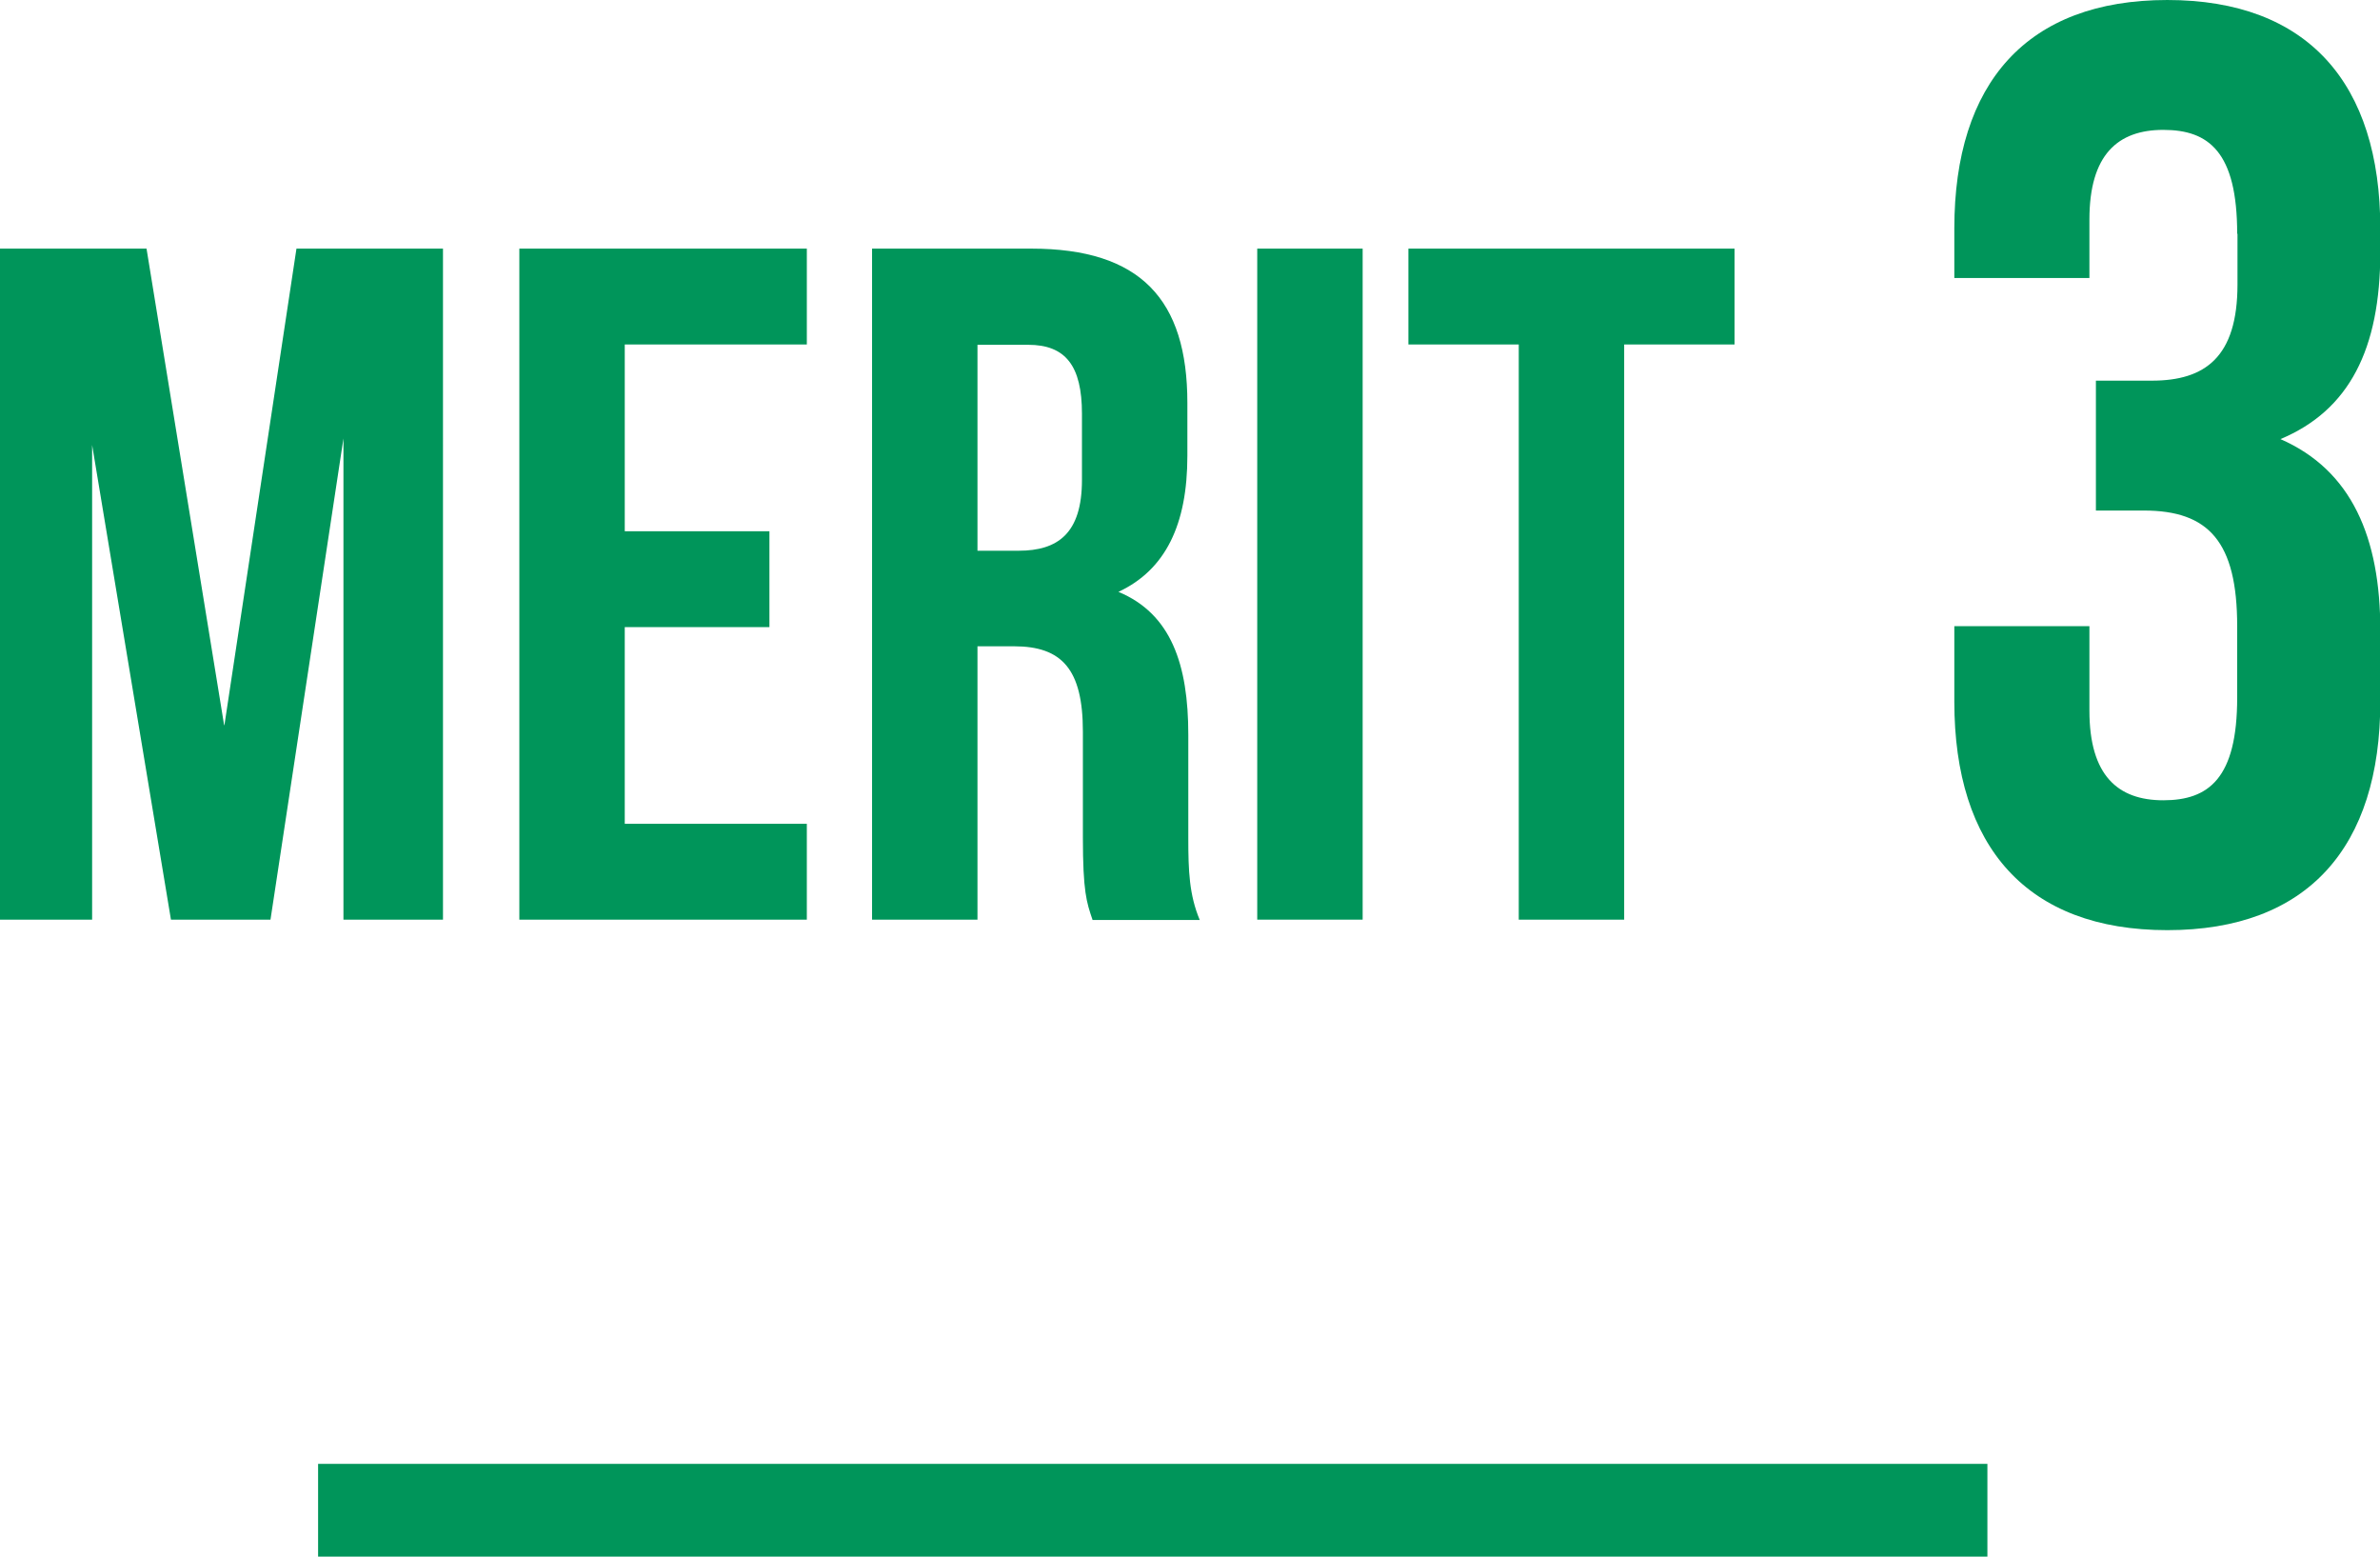
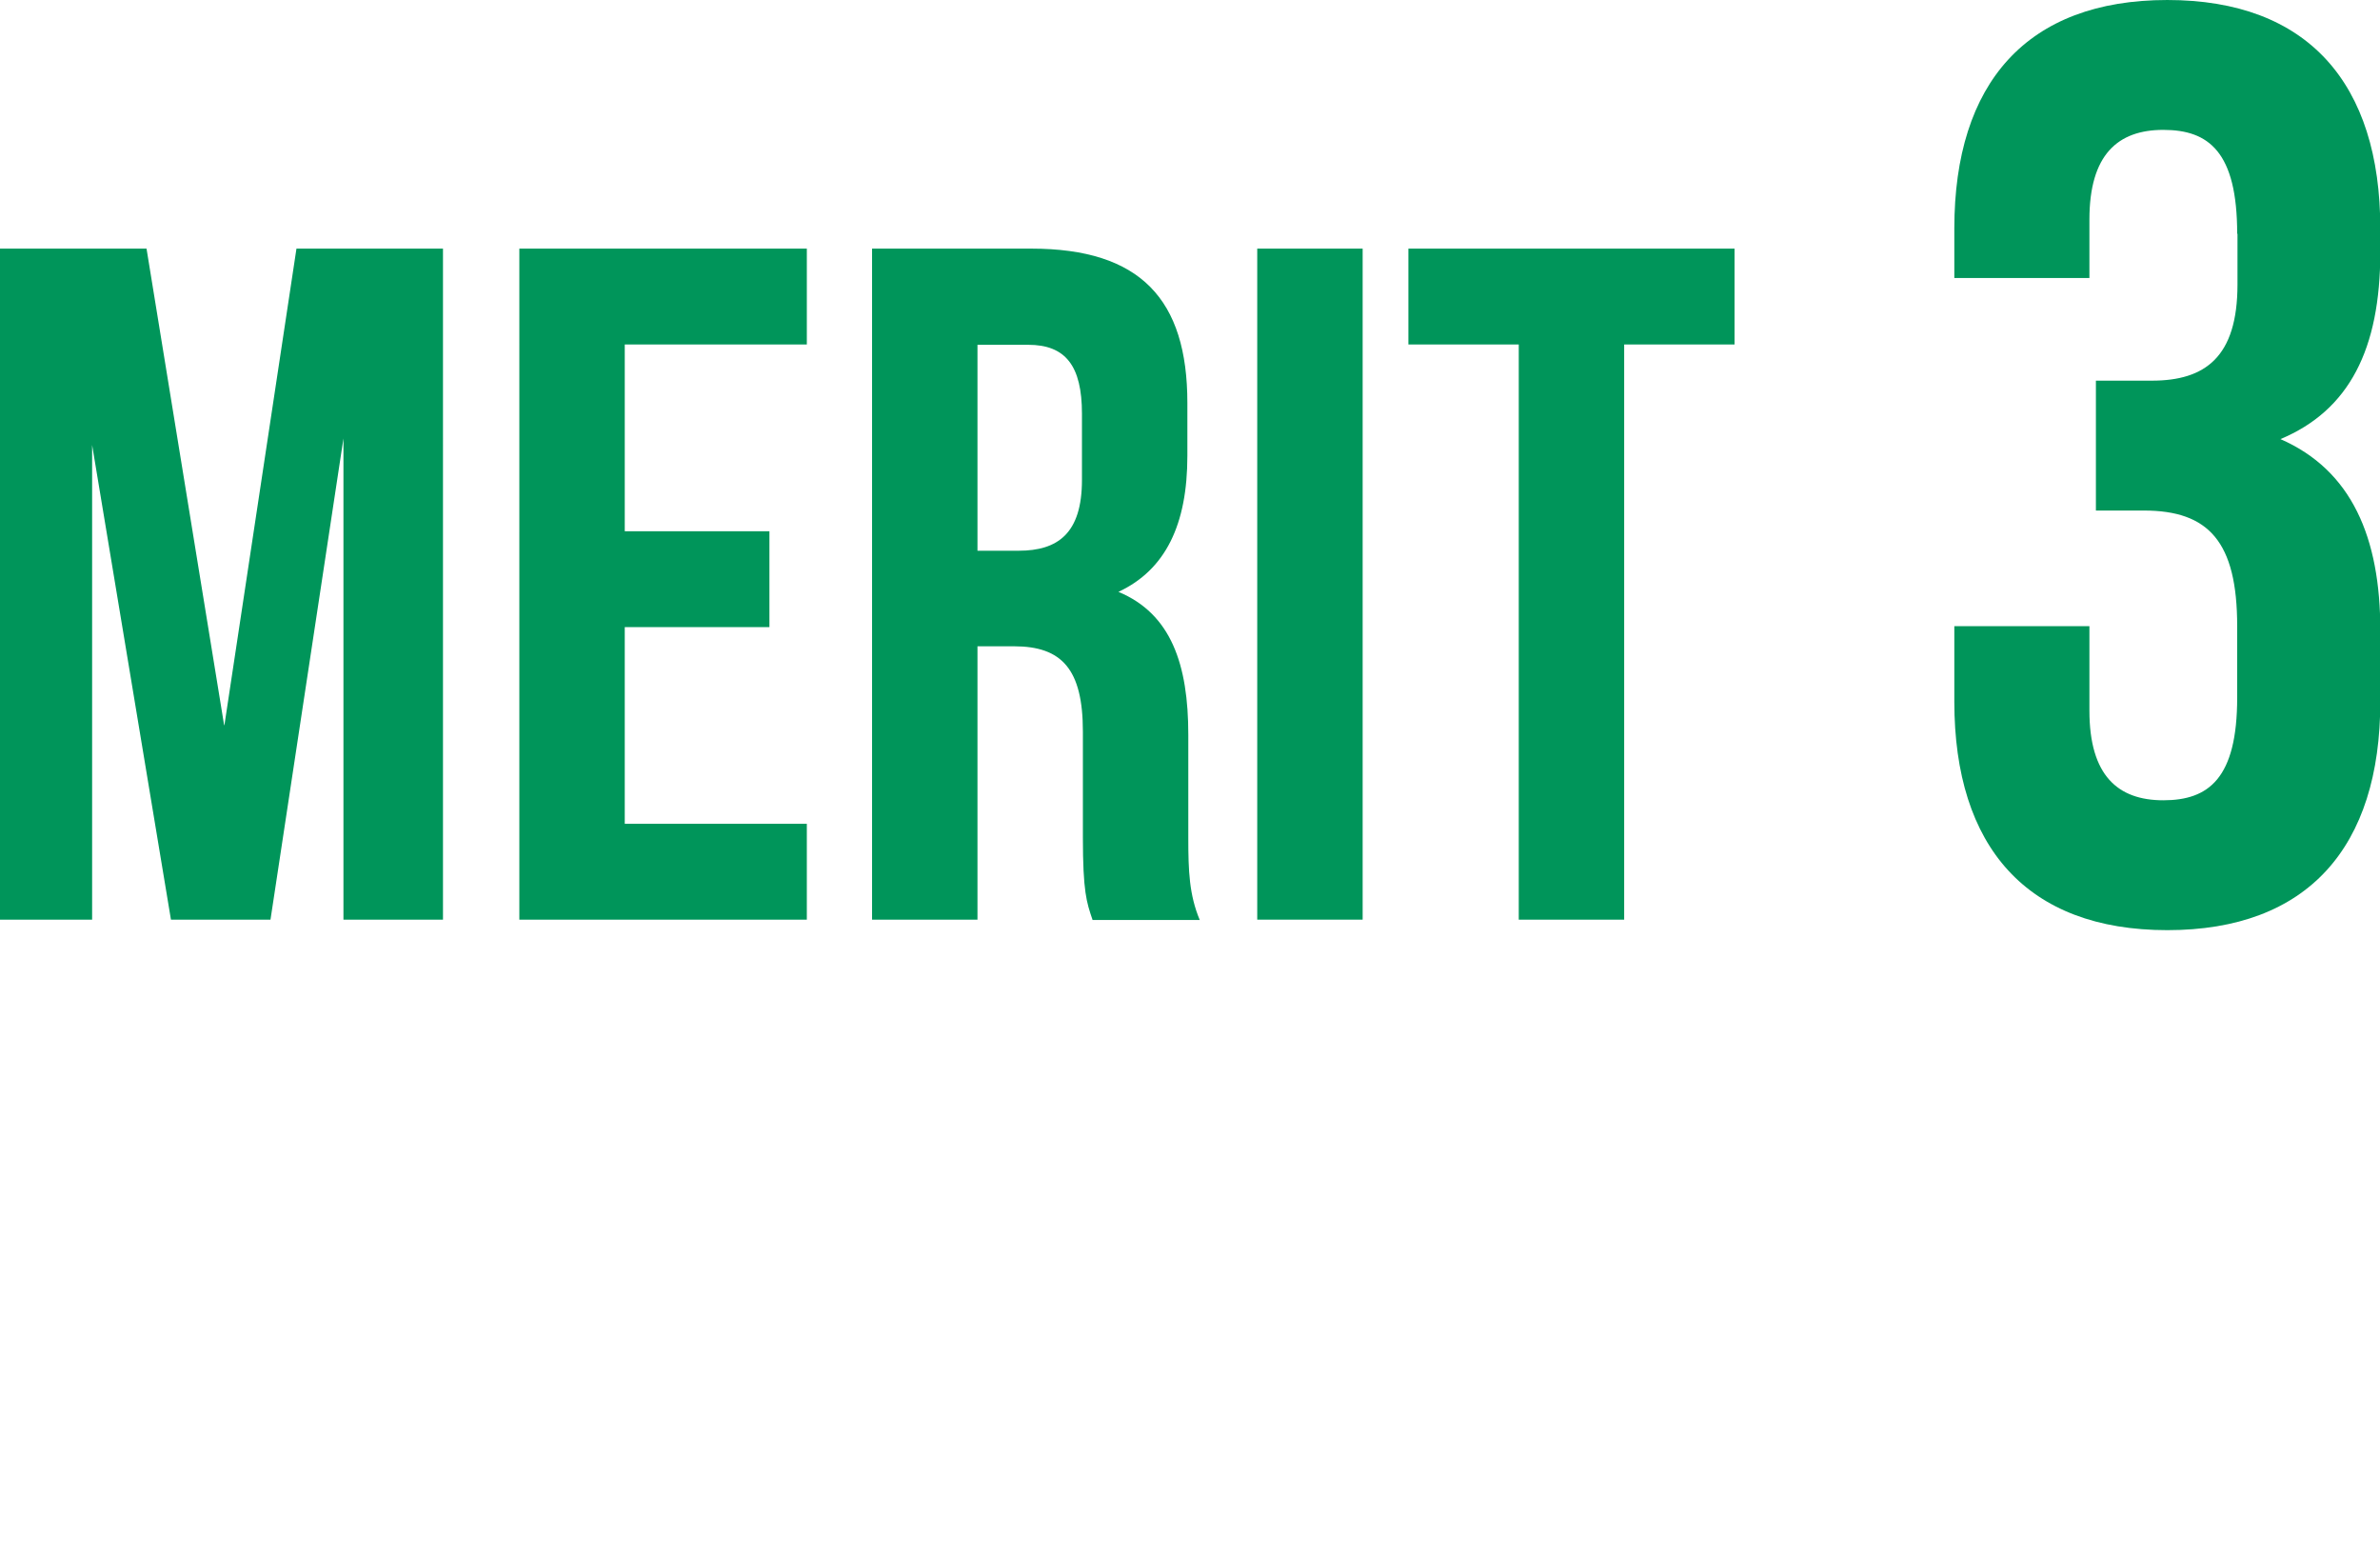
<svg xmlns="http://www.w3.org/2000/svg" id="_イヤー_2" data-name="レイヤー 2" viewBox="0 0 76.99 50.34">
  <defs>
    <style>
      .cls-1 {
        fill: #00955a;
      }
    </style>
  </defs>
  <g id="contents">
    <g>
      <g>
        <path class="cls-1" d="M7.26,23.45l2.33-15.41h4.74V29.74h-3.22V14.18l-2.36,15.56h-3.22L2.98,14.39v15.35H0V8.04H4.74l2.51,15.41Z" />
        <path class="cls-1" d="M20.21,17.18h4.68v3.1h-4.68v6.36h5.89v3.1h-9.3V8.04h9.3v3.1h-5.89v6.05Z" />
        <path class="cls-1" d="M35.34,29.74c-.19-.56-.31-.9-.31-2.67v-3.41c0-2.02-.68-2.76-2.23-2.76h-1.18v8.84h-3.41V8.04h5.15c3.53,0,5.05,1.64,5.05,4.99v1.71c0,2.23-.71,3.69-2.23,4.4,1.71,.71,2.26,2.36,2.26,4.62v3.35c0,1.05,.03,1.83,.37,2.64h-3.47Zm-3.72-18.6v6.67h1.33c1.27,0,2.05-.56,2.05-2.29v-2.14c0-1.55-.53-2.23-1.74-2.23h-1.64Z" />
        <path class="cls-1" d="M40.67,8.04h3.41V29.74h-3.41V8.04Z" />
        <path class="cls-1" d="M45.57,8.04h10.54v3.1h-3.57V29.74h-3.41V11.14h-3.57v-3.1Z" />
        <path class="cls-1" d="M72.37,7.56c0-2.65-.92-3.36-2.39-3.36s-2.39,.8-2.39,2.9v1.89h-4.37v-1.6c0-4.71,2.35-7.39,6.89-7.39s6.89,2.69,6.89,7.39v.76c0,3.15-1.01,5.12-3.23,6.05,2.31,1.01,3.23,3.19,3.23,6.18v2.31c0,4.71-2.35,7.39-6.89,7.39s-6.89-2.69-6.89-7.39v-2.44h4.37v2.73c0,2.1,.92,2.9,2.39,2.9s2.39-.71,2.39-3.32v-2.31c0-2.73-.92-3.74-3.02-3.74h-1.55v-4.2h1.81c1.72,0,2.77-.76,2.77-3.11v-1.64Z" />
      </g>
-       <rect class="cls-1" x="10.29" y="47.34" width="54" height="3" />
    </g>
  </g>
</svg>